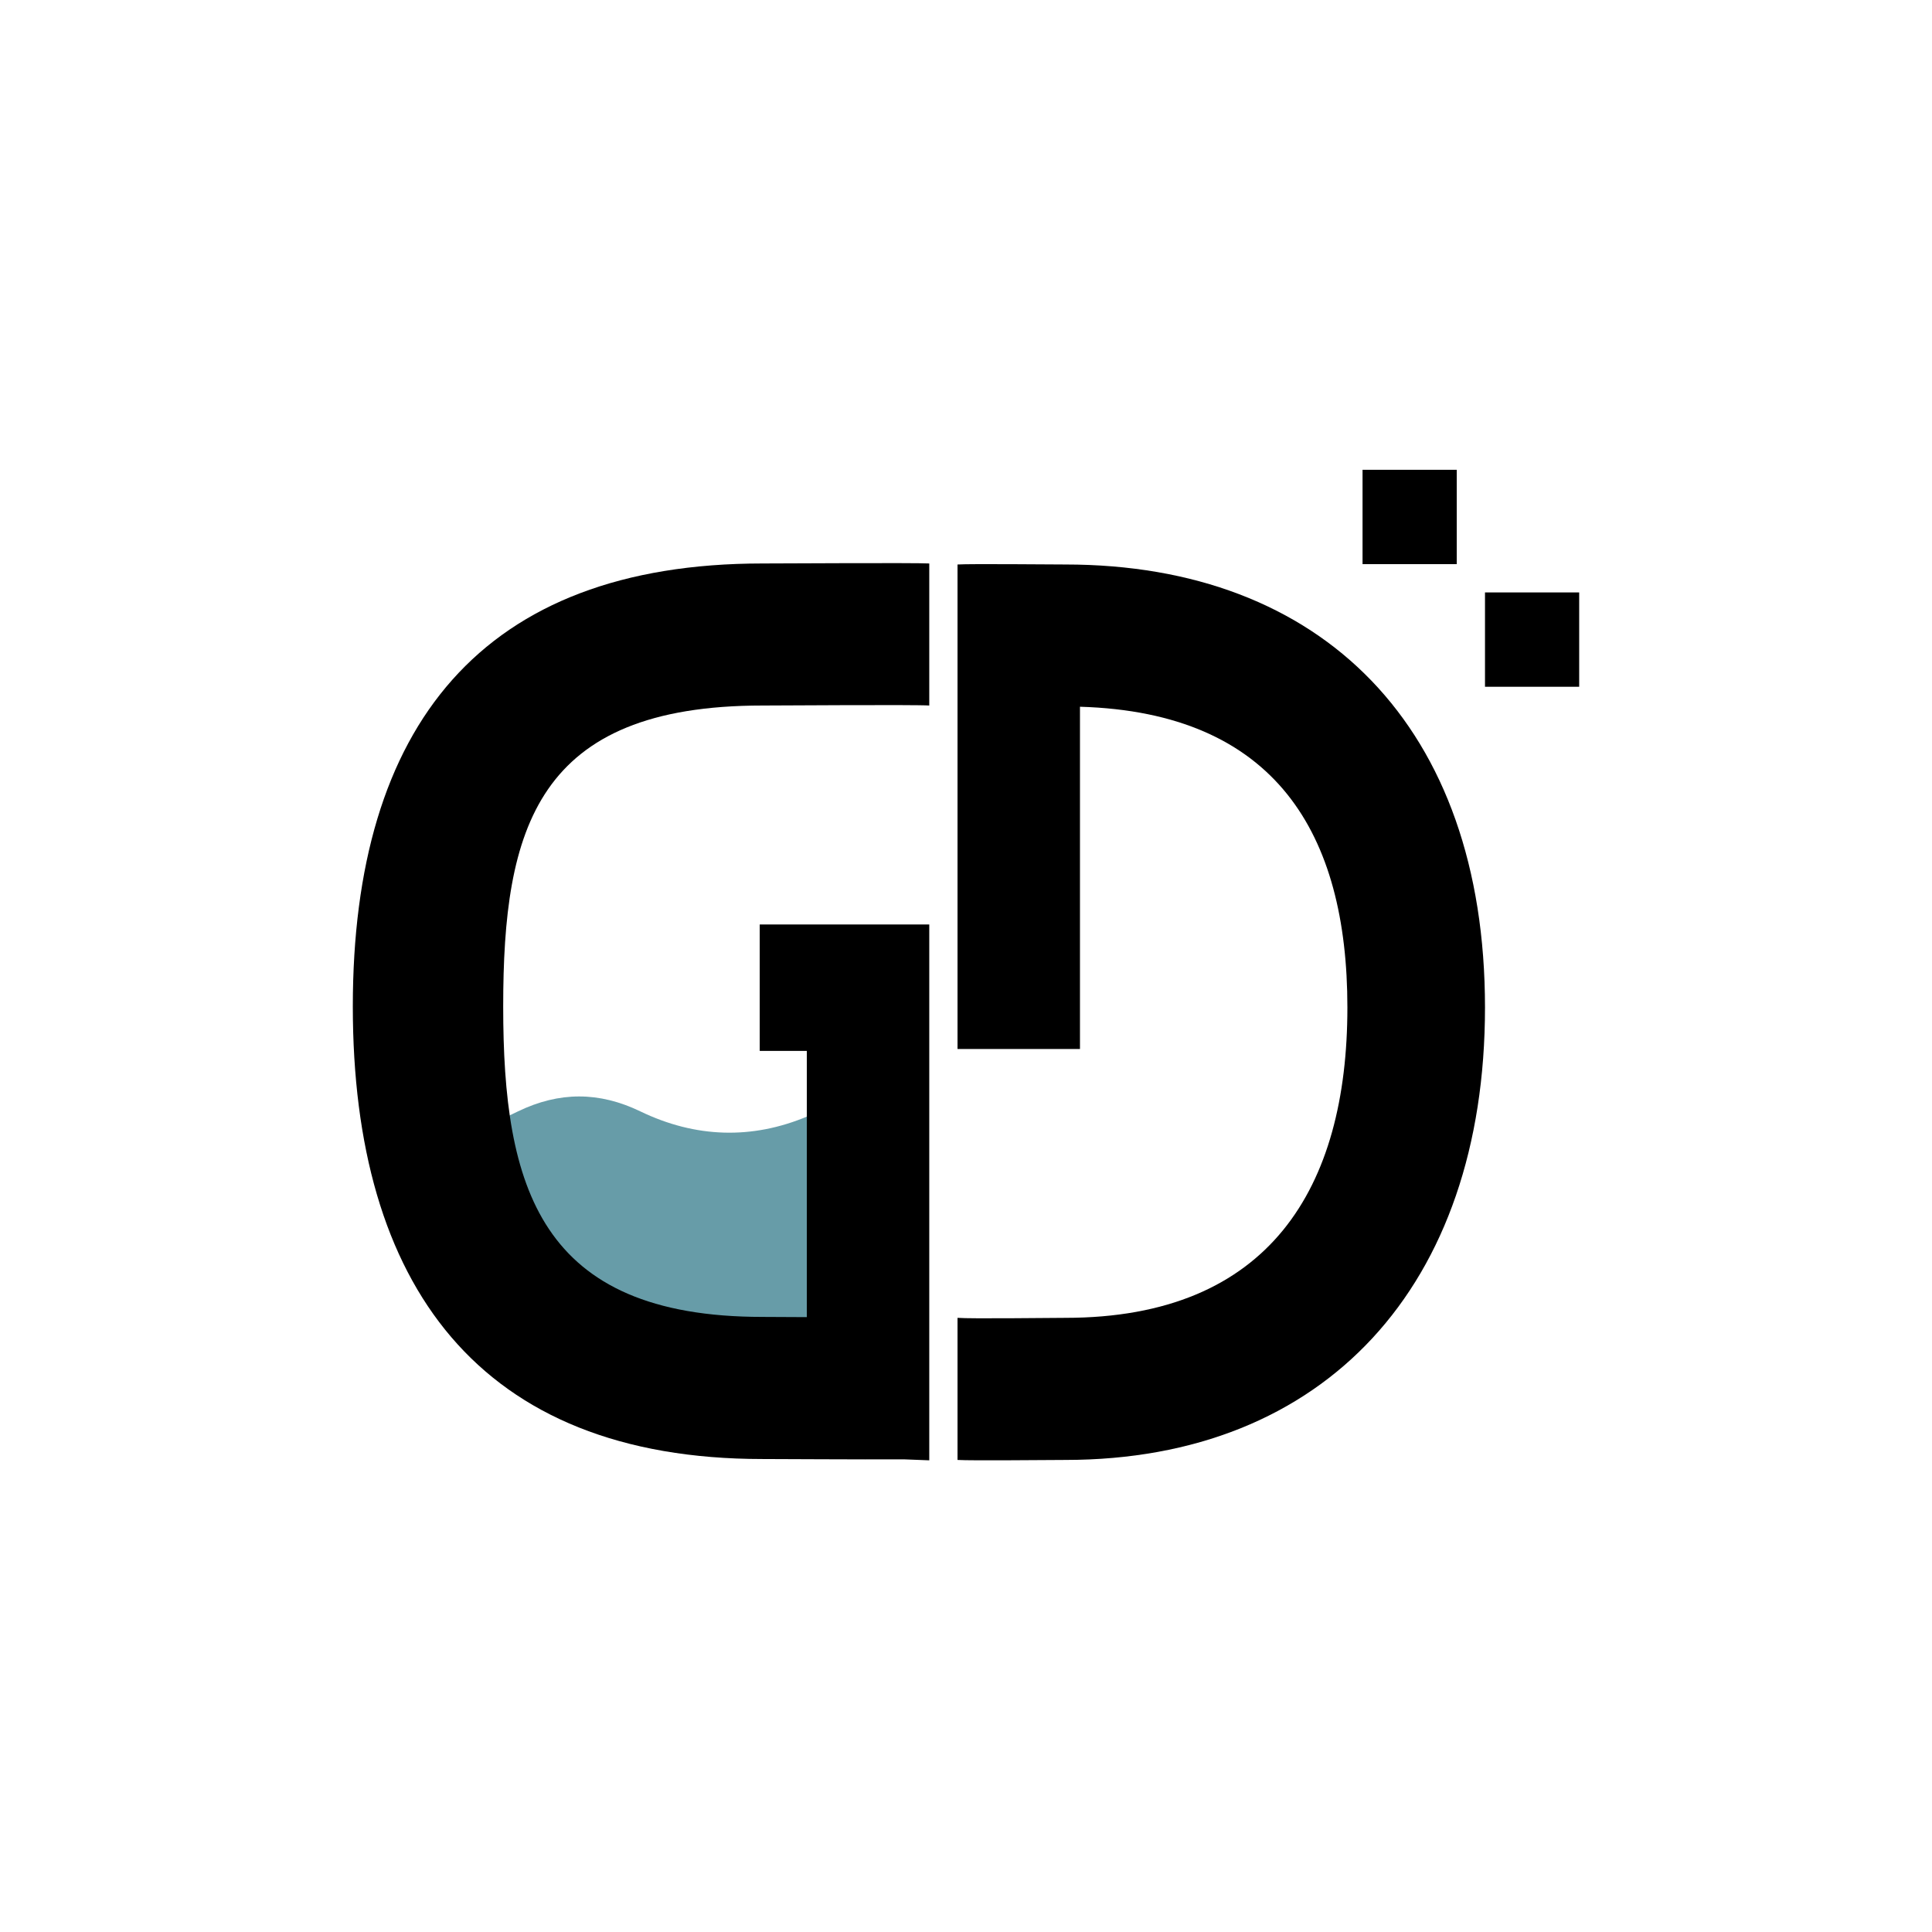
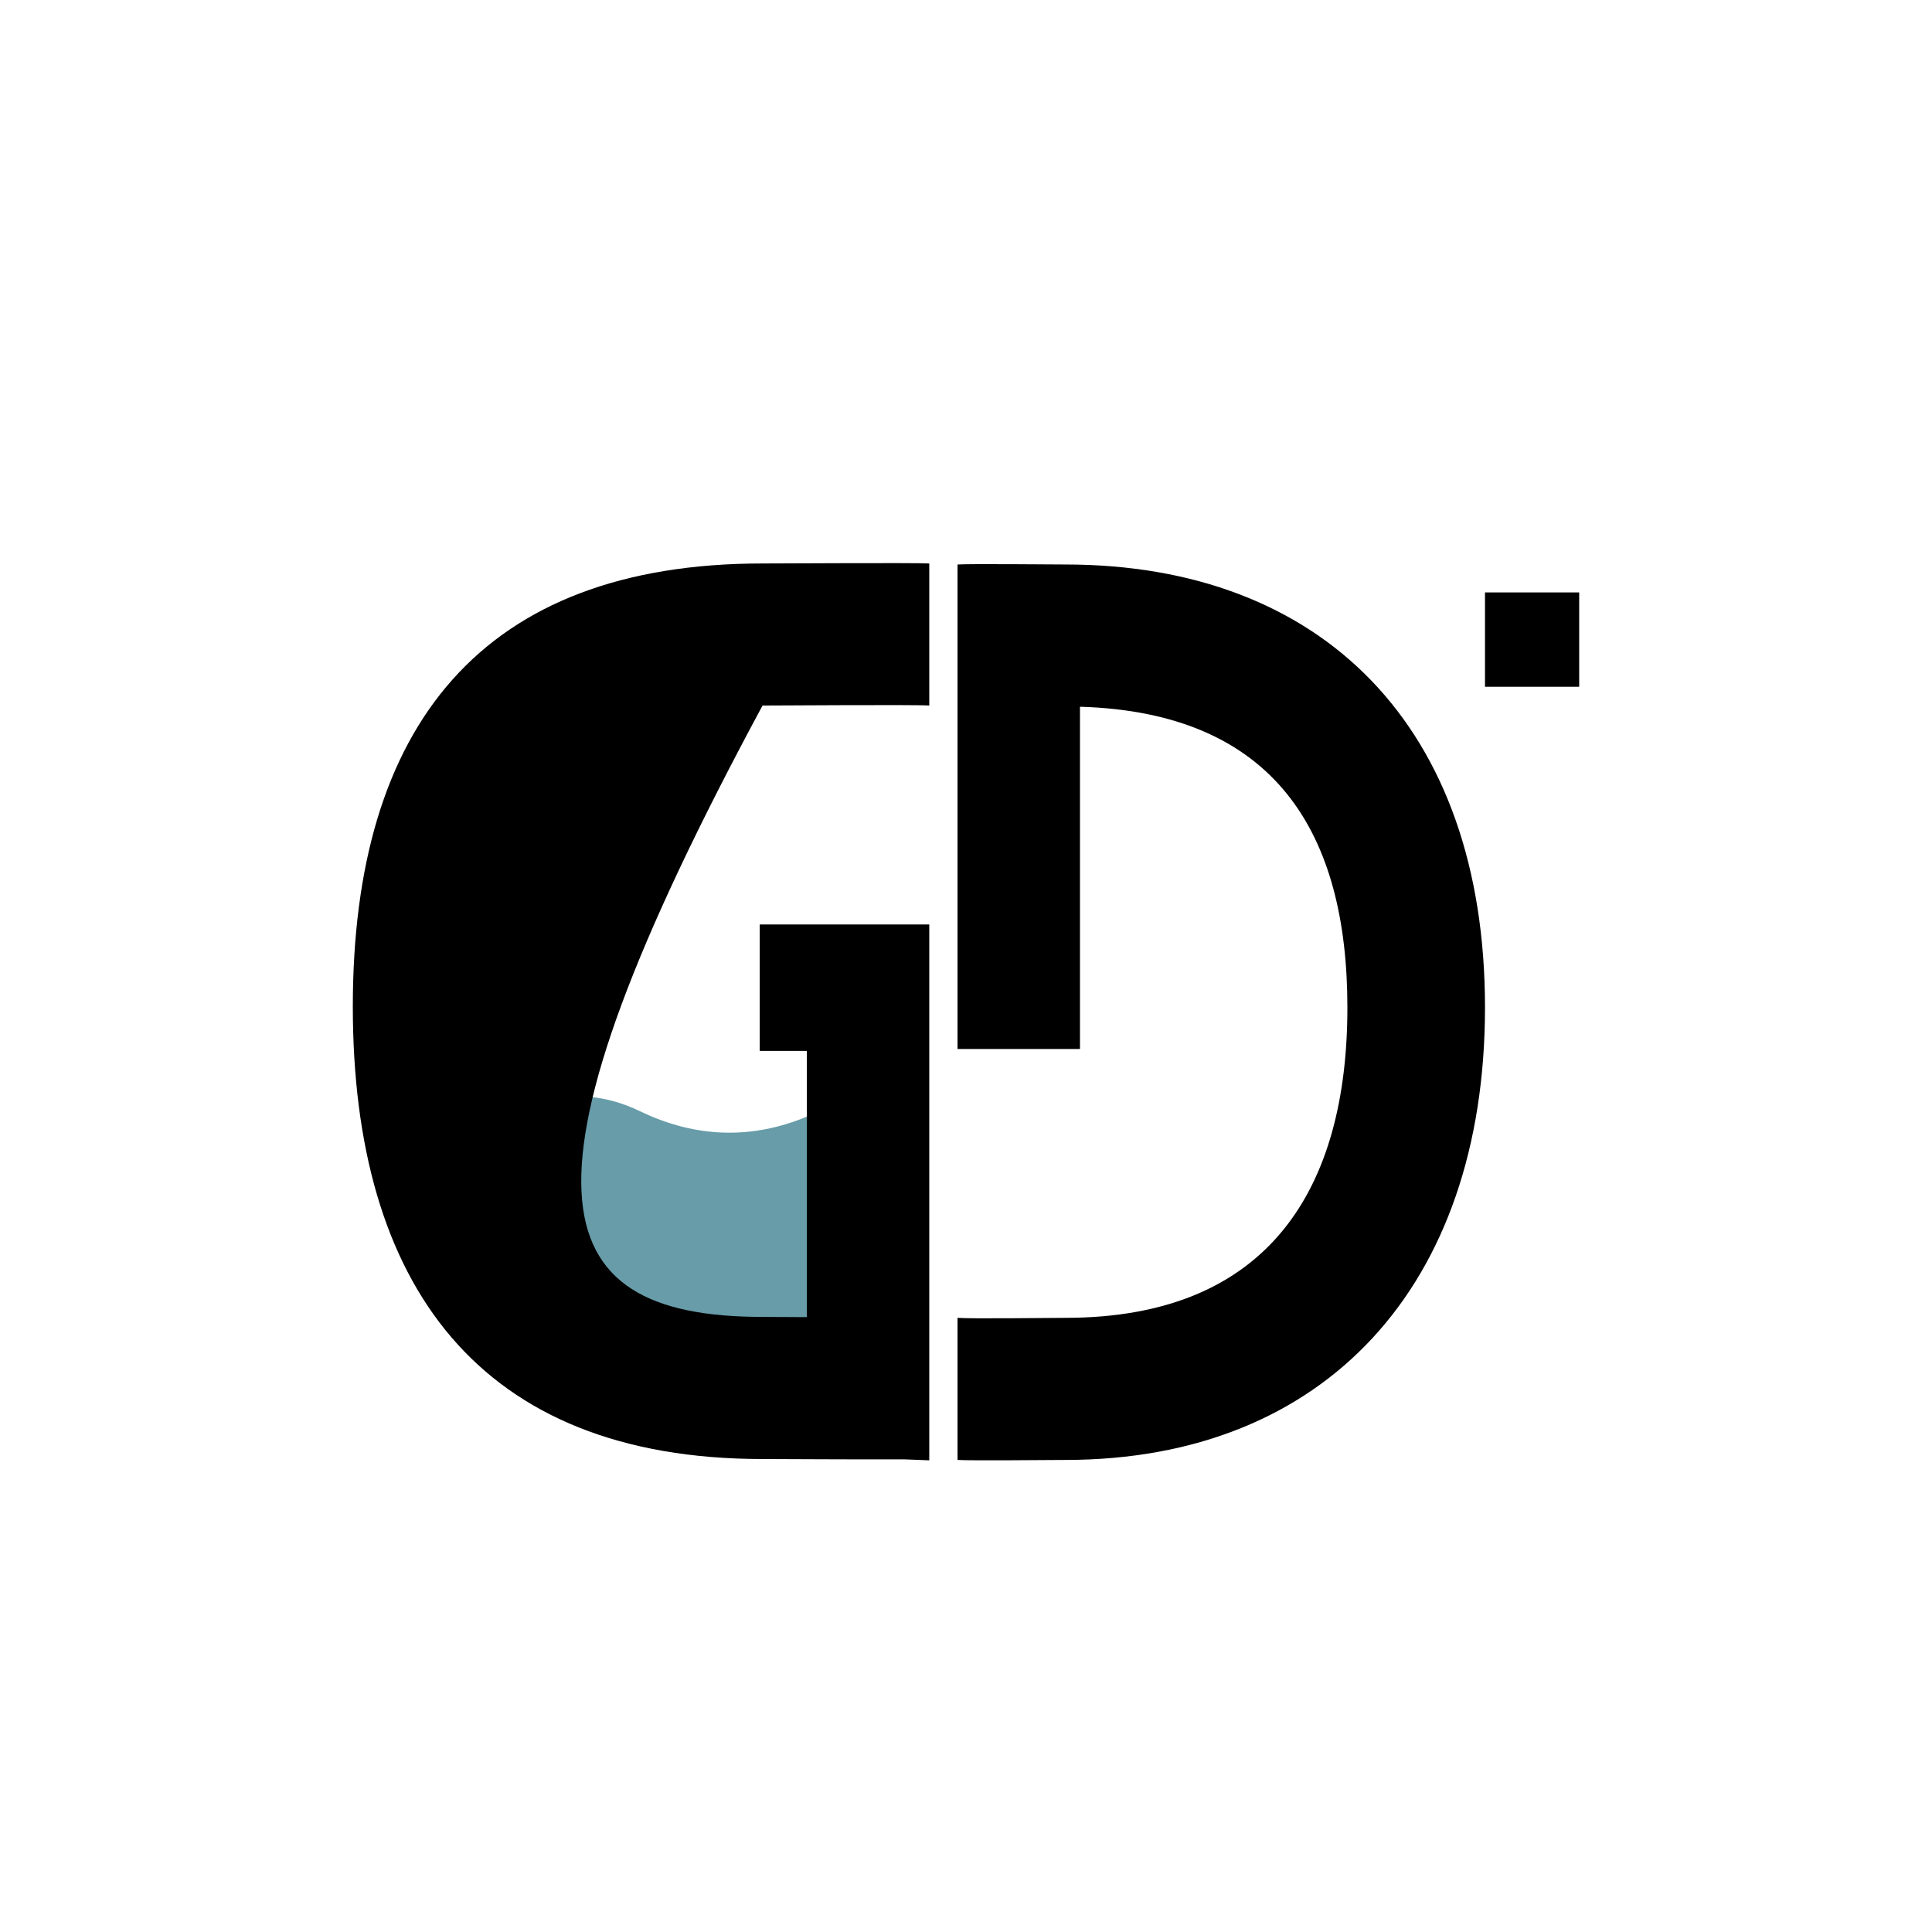
<svg xmlns="http://www.w3.org/2000/svg" width="1024" height="1024" viewBox="0 0 1024 1024" fill="none">
  <rect width="1024" height="1024" fill="white" />
  <path d="M274.533 589.06C296.413 578.507 317.522 578.508 339.402 589.06C368.68 603.18 398.638 604.055 428 591.685V709.809H267V592.692L274.533 589.06Z" fill="#025A6E" fill-opacity="0.6" />
-   <rect x="722.177" y="249" width="49.923" height="50" fill="black" />
  <rect x="787.077" y="314" width="49.923" height="50" fill="black" />
  <path d="M507.507 299.193C514.271 298.759 557.763 299.193 564.609 299.193C700.876 299.193 787.077 385.285 787.077 533.975C787.077 681.511 702.208 773.797 564.609 773.797C557.757 773.797 514.265 774.253 507.507 773.797V698.485C514.181 699.046 557.672 698.485 564.609 698.485C672.978 698.485 714.145 629.471 714.146 533.975C714.146 441.904 676.205 377.625 572.407 374.585V556H507.507V299.193Z" fill="black" />
-   <path d="M404.166 298.653C411.647 298.653 485.138 298.219 492.53 298.653V373.941C485.244 373.422 411.754 373.941 404.166 373.941C284.277 373.941 266.704 439.11 266.704 533.463C266.704 628.97 285.734 697.992 404.166 697.992C406.61 697.992 415.908 698.049 427.63 698.109V557H402.668V490H492.53V774L479.381 773.493C455.895 773.586 409.999 773.312 404.166 773.312C253.79 773.312 187 681.015 187 533.463C187 384.756 255.246 298.653 404.166 298.653Z" fill="black" />
+   <path d="M404.166 298.653C411.647 298.653 485.138 298.219 492.53 298.653V373.941C485.244 373.422 411.754 373.941 404.166 373.941C266.704 628.97 285.734 697.992 404.166 697.992C406.61 697.992 415.908 698.049 427.63 698.109V557H402.668V490H492.53V774L479.381 773.493C455.895 773.586 409.999 773.312 404.166 773.312C253.79 773.312 187 681.015 187 533.463C187 384.756 255.246 298.653 404.166 298.653Z" fill="black" />
</svg>